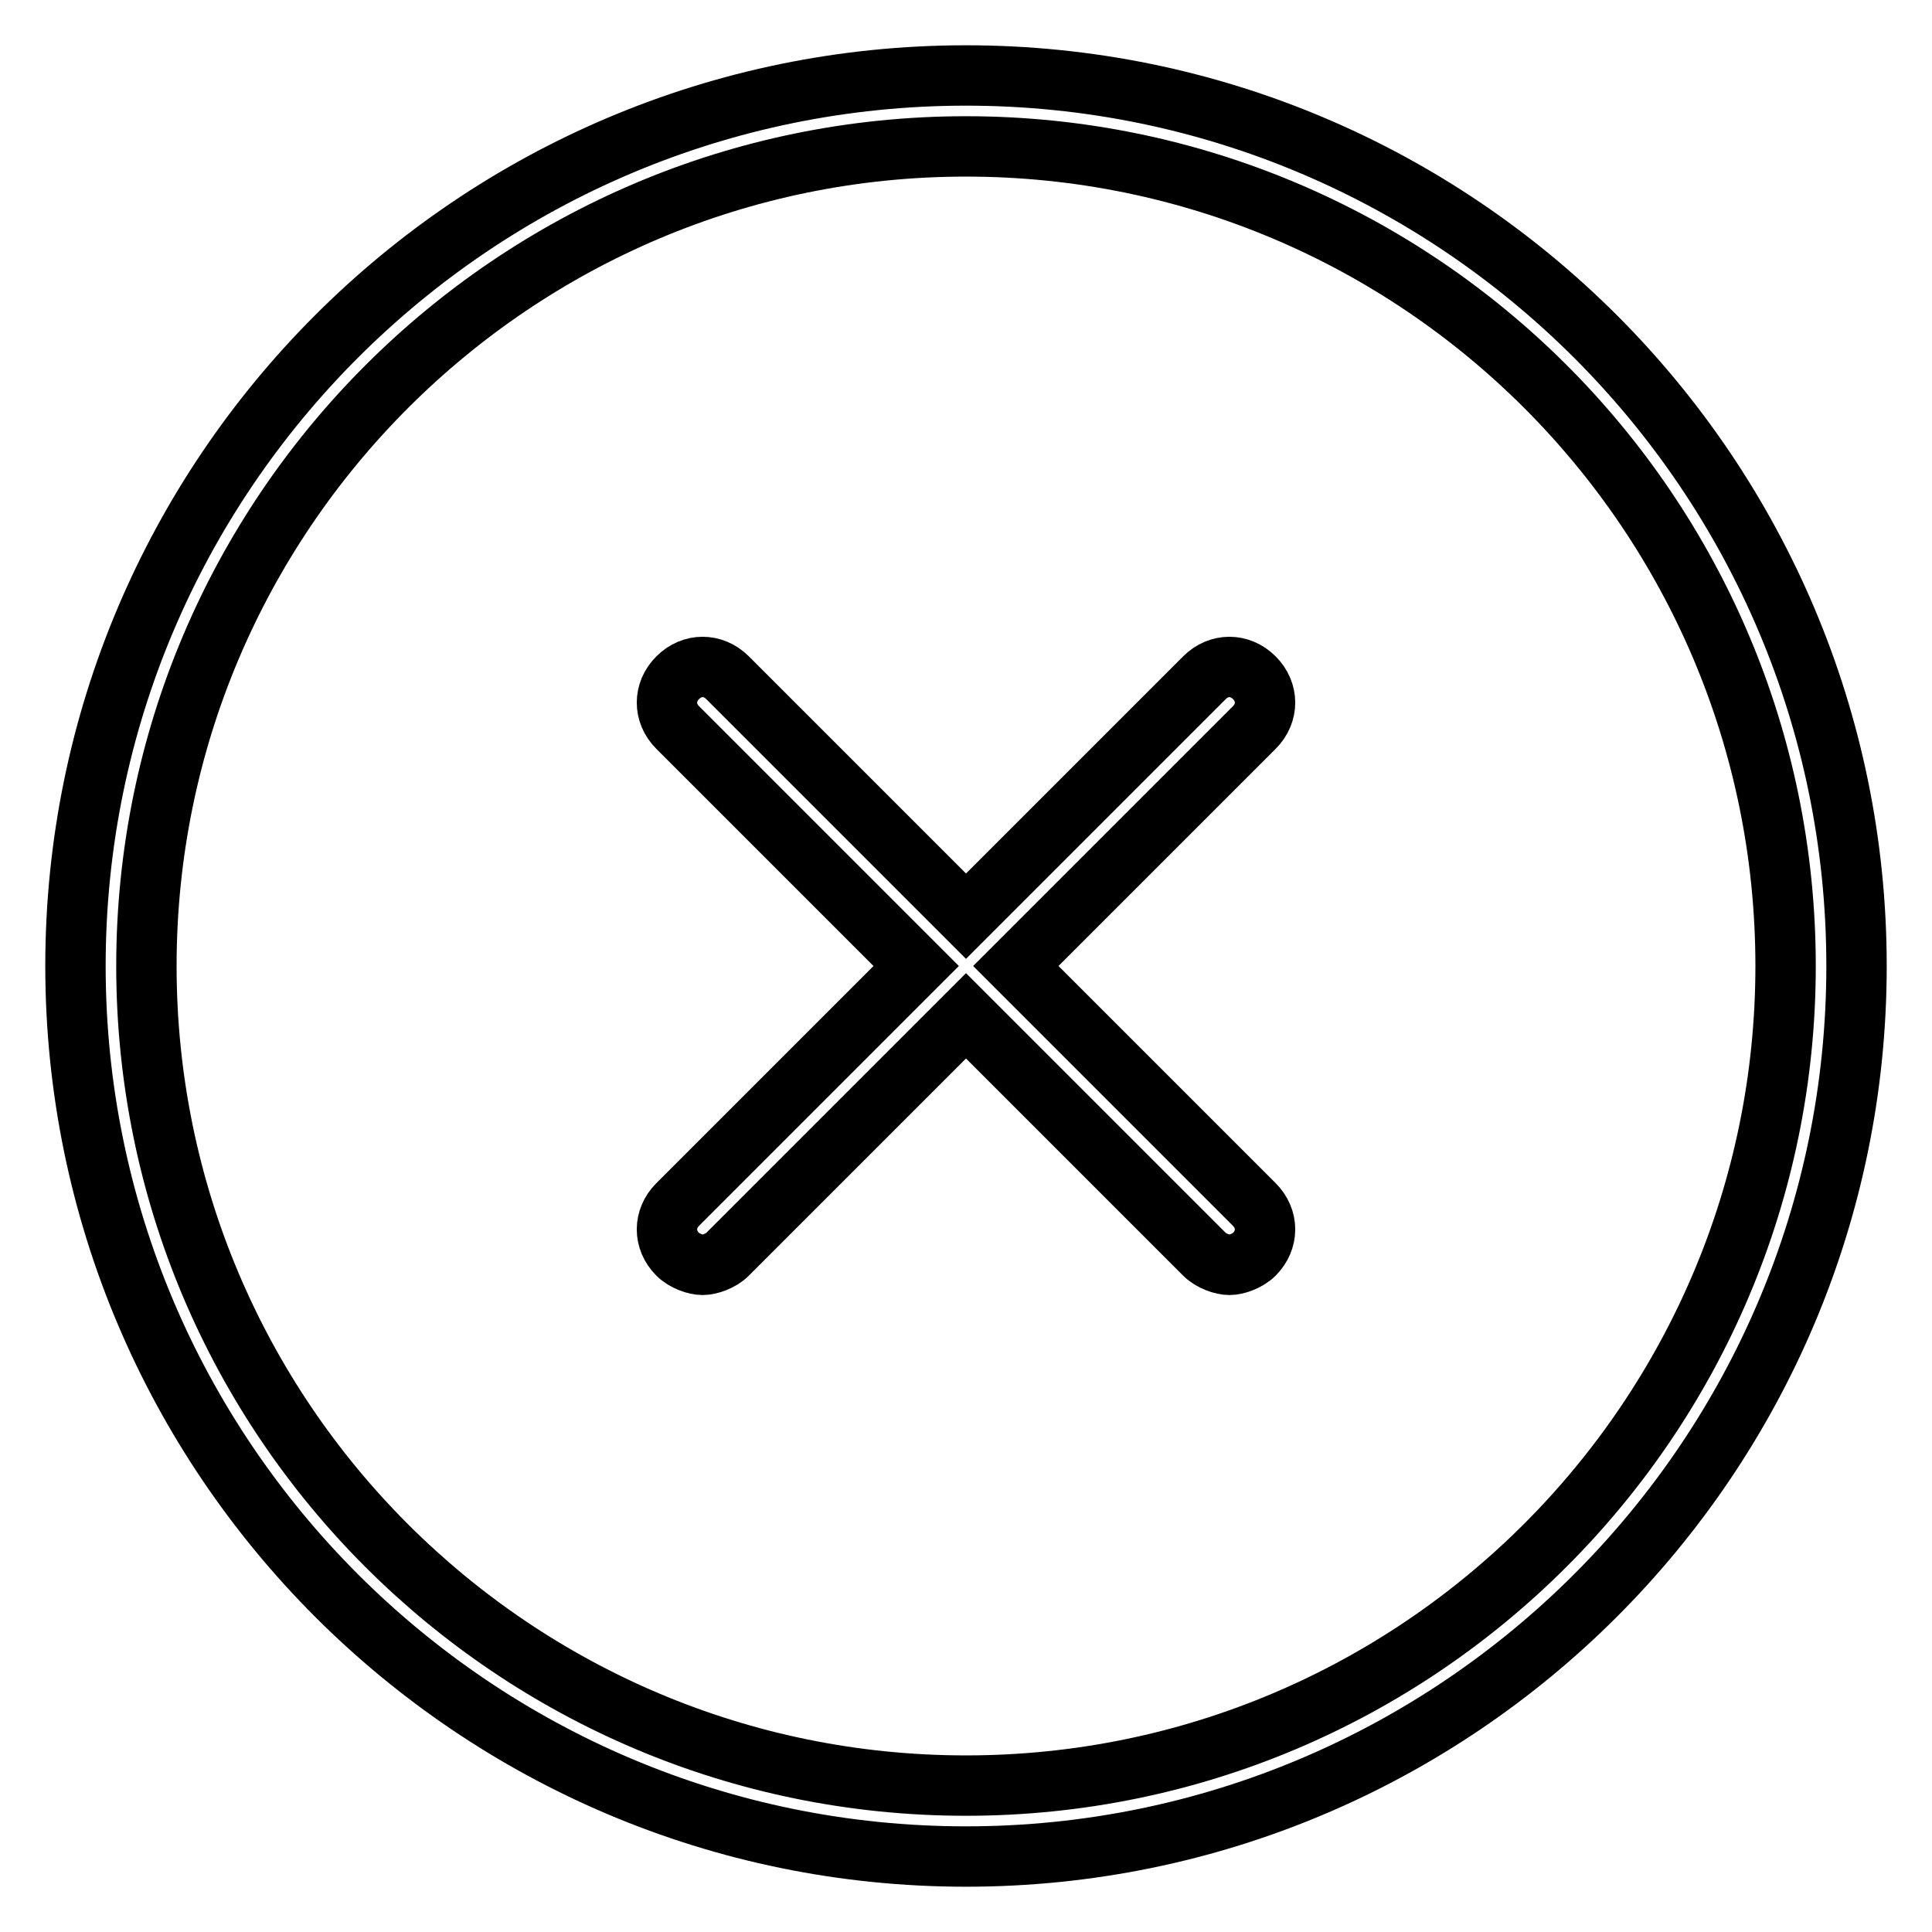
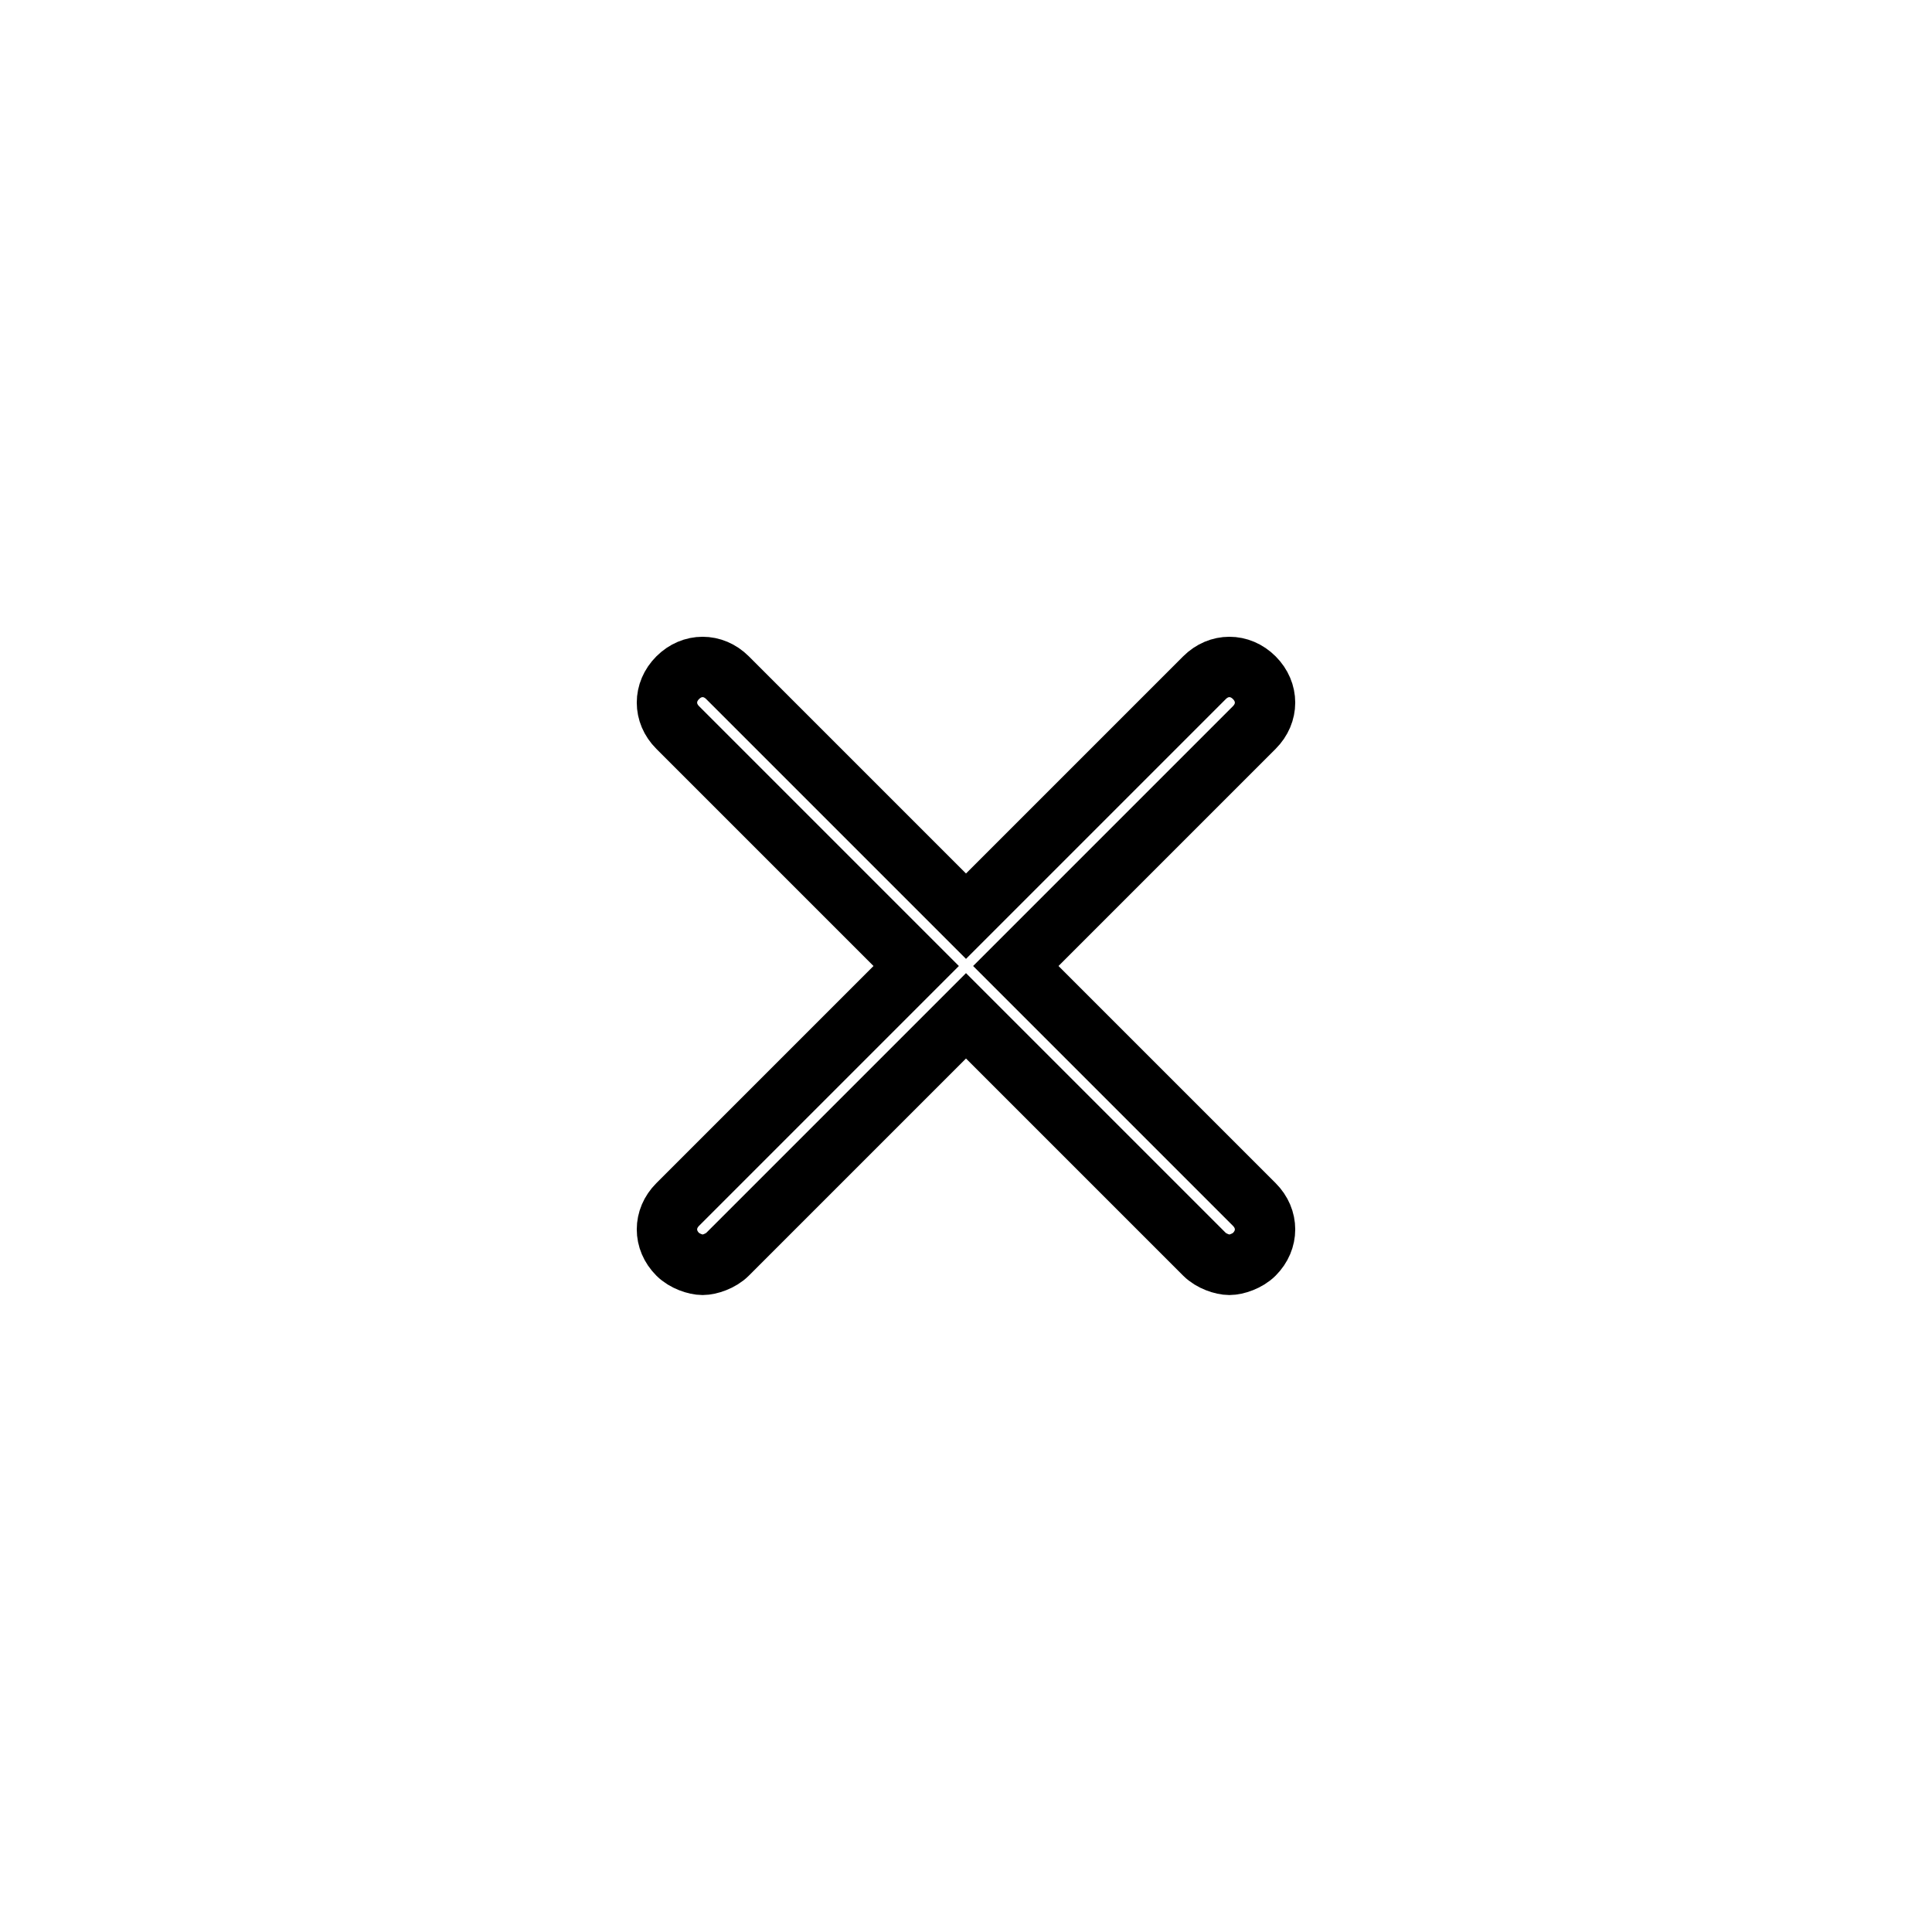
<svg xmlns="http://www.w3.org/2000/svg" version="1.1" x="0px" y="0px" viewBox="0 0 256 256" enable-background="new 0 0 256 256" xml:space="preserve">
  <g>
-     <path stroke-width="8" fill-opacity="0" stroke="#000000" d="M128,10C62.9,10,10,62.9,10,128c0,65.1,52.9,118,118,118c65.1,0,118-52.9,118-118C246,62.9,193.1,10,128,10 z M128,236.6c-59.9,0-108.6-48.6-108.6-108.6C19.4,68.1,68.1,19.4,128,19.4c59.9,0,108.6,48.6,108.6,108.6 C236.6,187.9,187.9,236.6,128,236.6z" />
    <path stroke-width="8" fill-opacity="0" stroke="#000000" d="M166.2,89.8c-1.9-1.9-4.7-1.9-6.6,0L128,121.4L96.4,89.8c-1.9-1.9-4.7-1.9-6.6,0s-1.9,4.7,0,6.6l31.6,31.6 l-31.6,31.6c-1.9,1.9-1.9,4.7,0,6.6c0.9,0.9,2.4,1.4,3.3,1.4c0.9,0,2.4-0.5,3.3-1.4l31.6-31.6l31.6,31.6c0.9,0.9,2.4,1.4,3.3,1.4 c0.9,0,2.4-0.5,3.3-1.4c1.9-1.9,1.9-4.7,0-6.6L134.6,128l31.6-31.6C168.1,94.5,168.1,91.7,166.2,89.8z" />
  </g>
</svg>